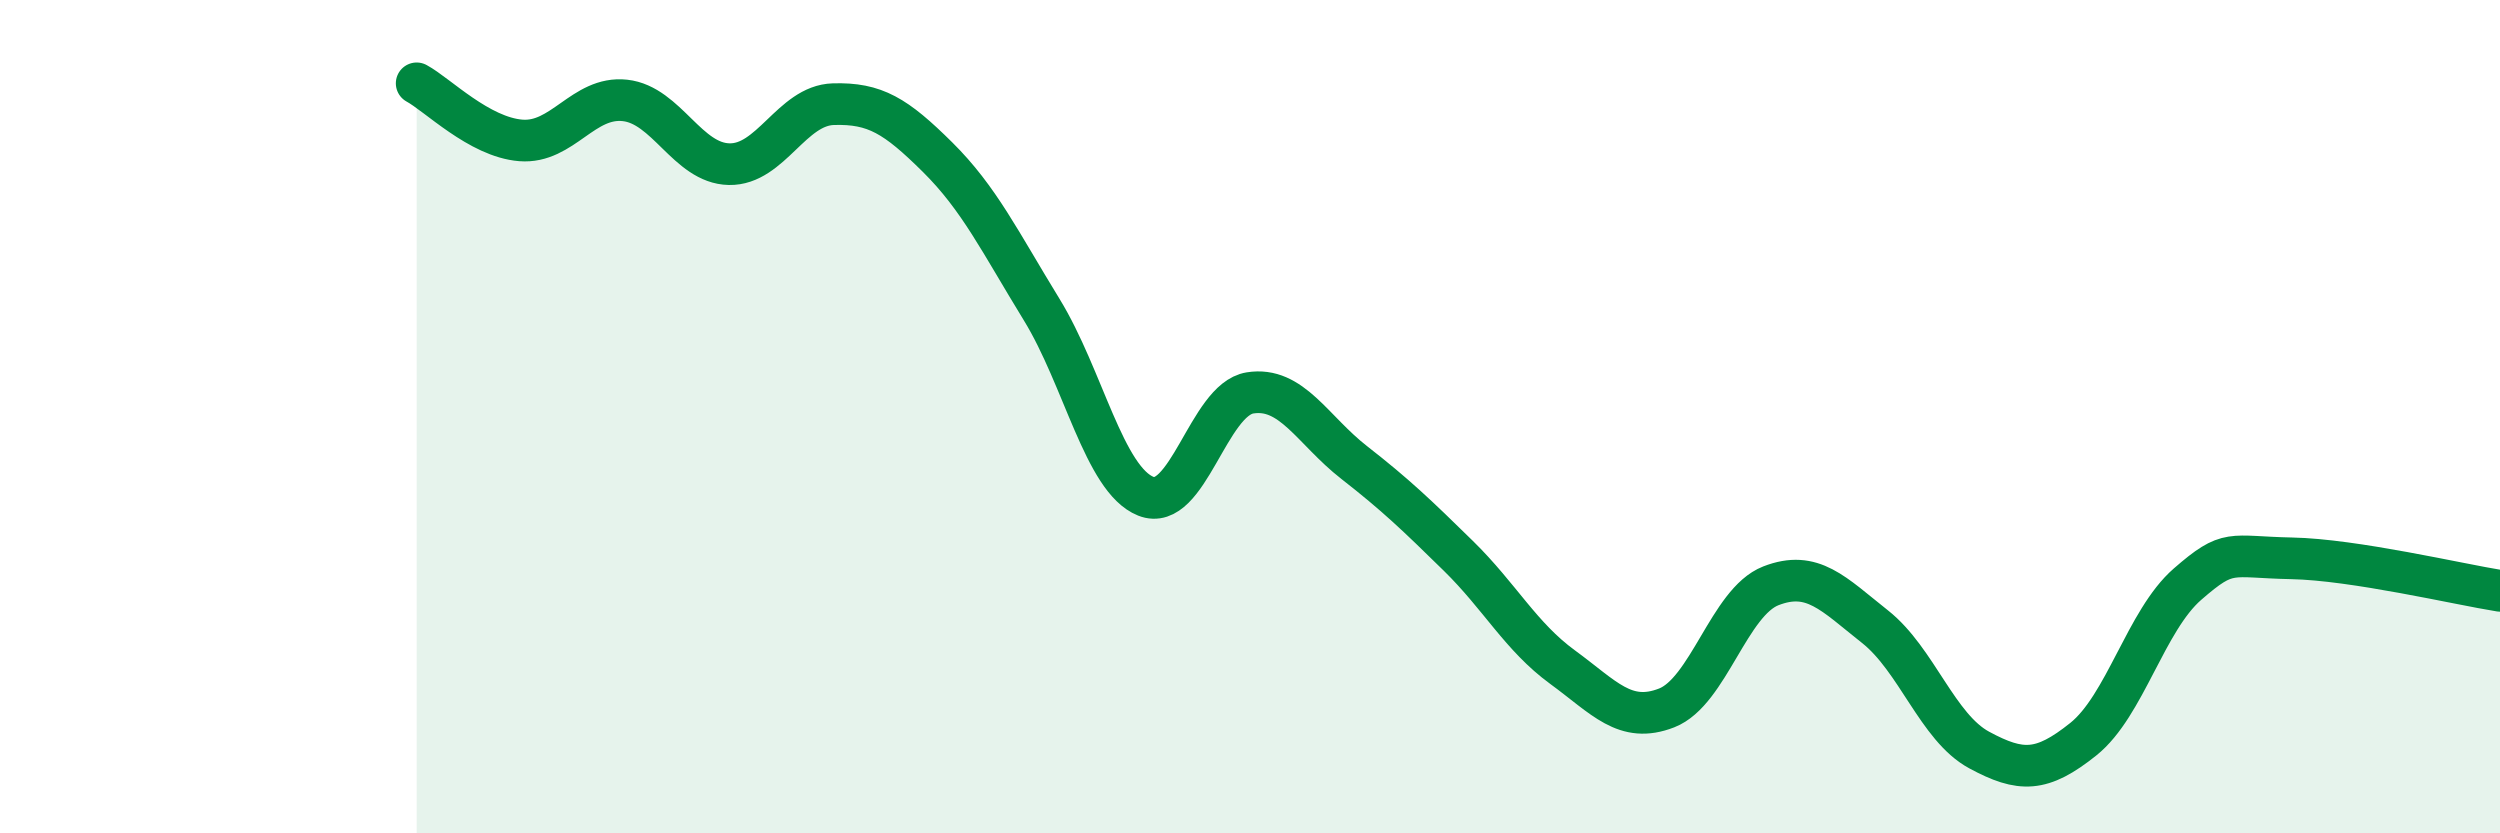
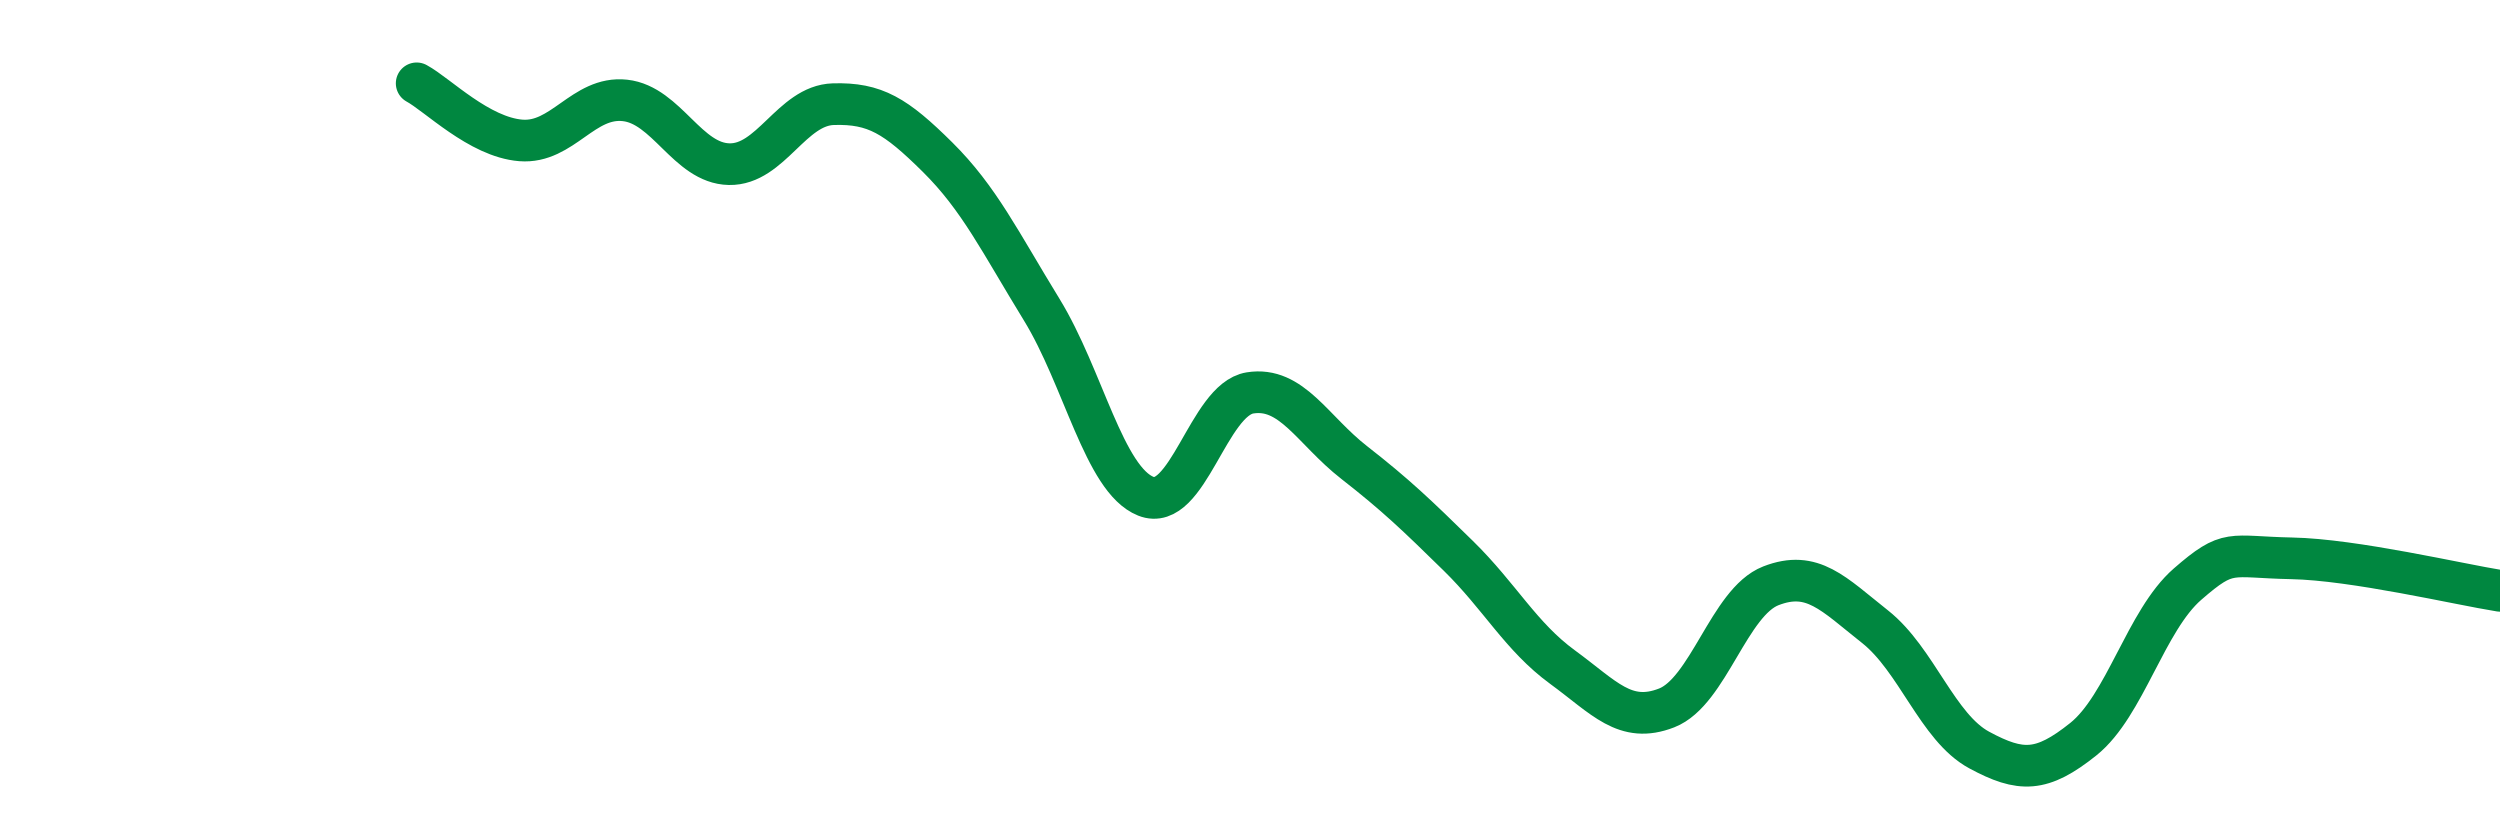
<svg xmlns="http://www.w3.org/2000/svg" width="60" height="20" viewBox="0 0 60 20">
-   <path d="M 10,2 C 10.5,2.27 11.5,3.29 12.5,3.37 C 13.5,3.45 14,2.3 15,2.41 C 16,2.52 16.5,3.92 17.5,3.94 C 18.5,3.96 19,2.53 20,2.5 C 21,2.47 21.5,2.78 22.5,3.77 C 23.5,4.76 24,5.8 25,7.43 C 26,9.06 26.5,11.51 27.5,11.91 C 28.5,12.31 29,9.59 30,9.43 C 31,9.27 31.5,10.32 32.5,11.1 C 33.5,11.88 34,12.36 35,13.34 C 36,14.32 36.5,15.28 37.5,16.01 C 38.5,16.74 39,17.38 40,16.99 C 41,16.6 41.5,14.45 42.5,14.06 C 43.5,13.67 44,14.25 45,15.04 C 46,15.83 46.5,17.46 47.5,18 C 48.5,18.54 49,18.54 50,17.74 C 51,16.94 51.5,14.89 52.5,14.02 C 53.5,13.15 53.5,13.37 55,13.4 C 56.5,13.43 59,14.02 60,14.18L60 20L10 20Z" fill="#008740" opacity="0.1" stroke-linecap="round" stroke-linejoin="round" />
  <path d="M 10,2 C 10.5,2.27 11.5,3.29 12.5,3.37 C 13.5,3.45 14,2.3 15,2.41 C 16,2.52 16.5,3.92 17.5,3.94 C 18.5,3.96 19,2.53 20,2.5 C 21,2.47 21.5,2.78 22.5,3.77 C 23.5,4.76 24,5.8 25,7.43 C 26,9.06 26.5,11.51 27.5,11.91 C 28.5,12.31 29,9.59 30,9.43 C 31,9.27 31.5,10.32 32.5,11.1 C 33.5,11.88 34,12.36 35,13.34 C 36,14.32 36.5,15.28 37.5,16.01 C 38.5,16.74 39,17.38 40,16.99 C 41,16.6 41.5,14.45 42.5,14.06 C 43.5,13.67 44,14.25 45,15.04 C 46,15.83 46.5,17.46 47.5,18 C 48.5,18.54 49,18.54 50,17.74 C 51,16.94 51.5,14.89 52.5,14.02 C 53.5,13.15 53.5,13.37 55,13.4 C 56.5,13.43 59,14.02 60,14.18" stroke="#008740" stroke-width="1" fill="none" stroke-linecap="round" stroke-linejoin="round" />
</svg>